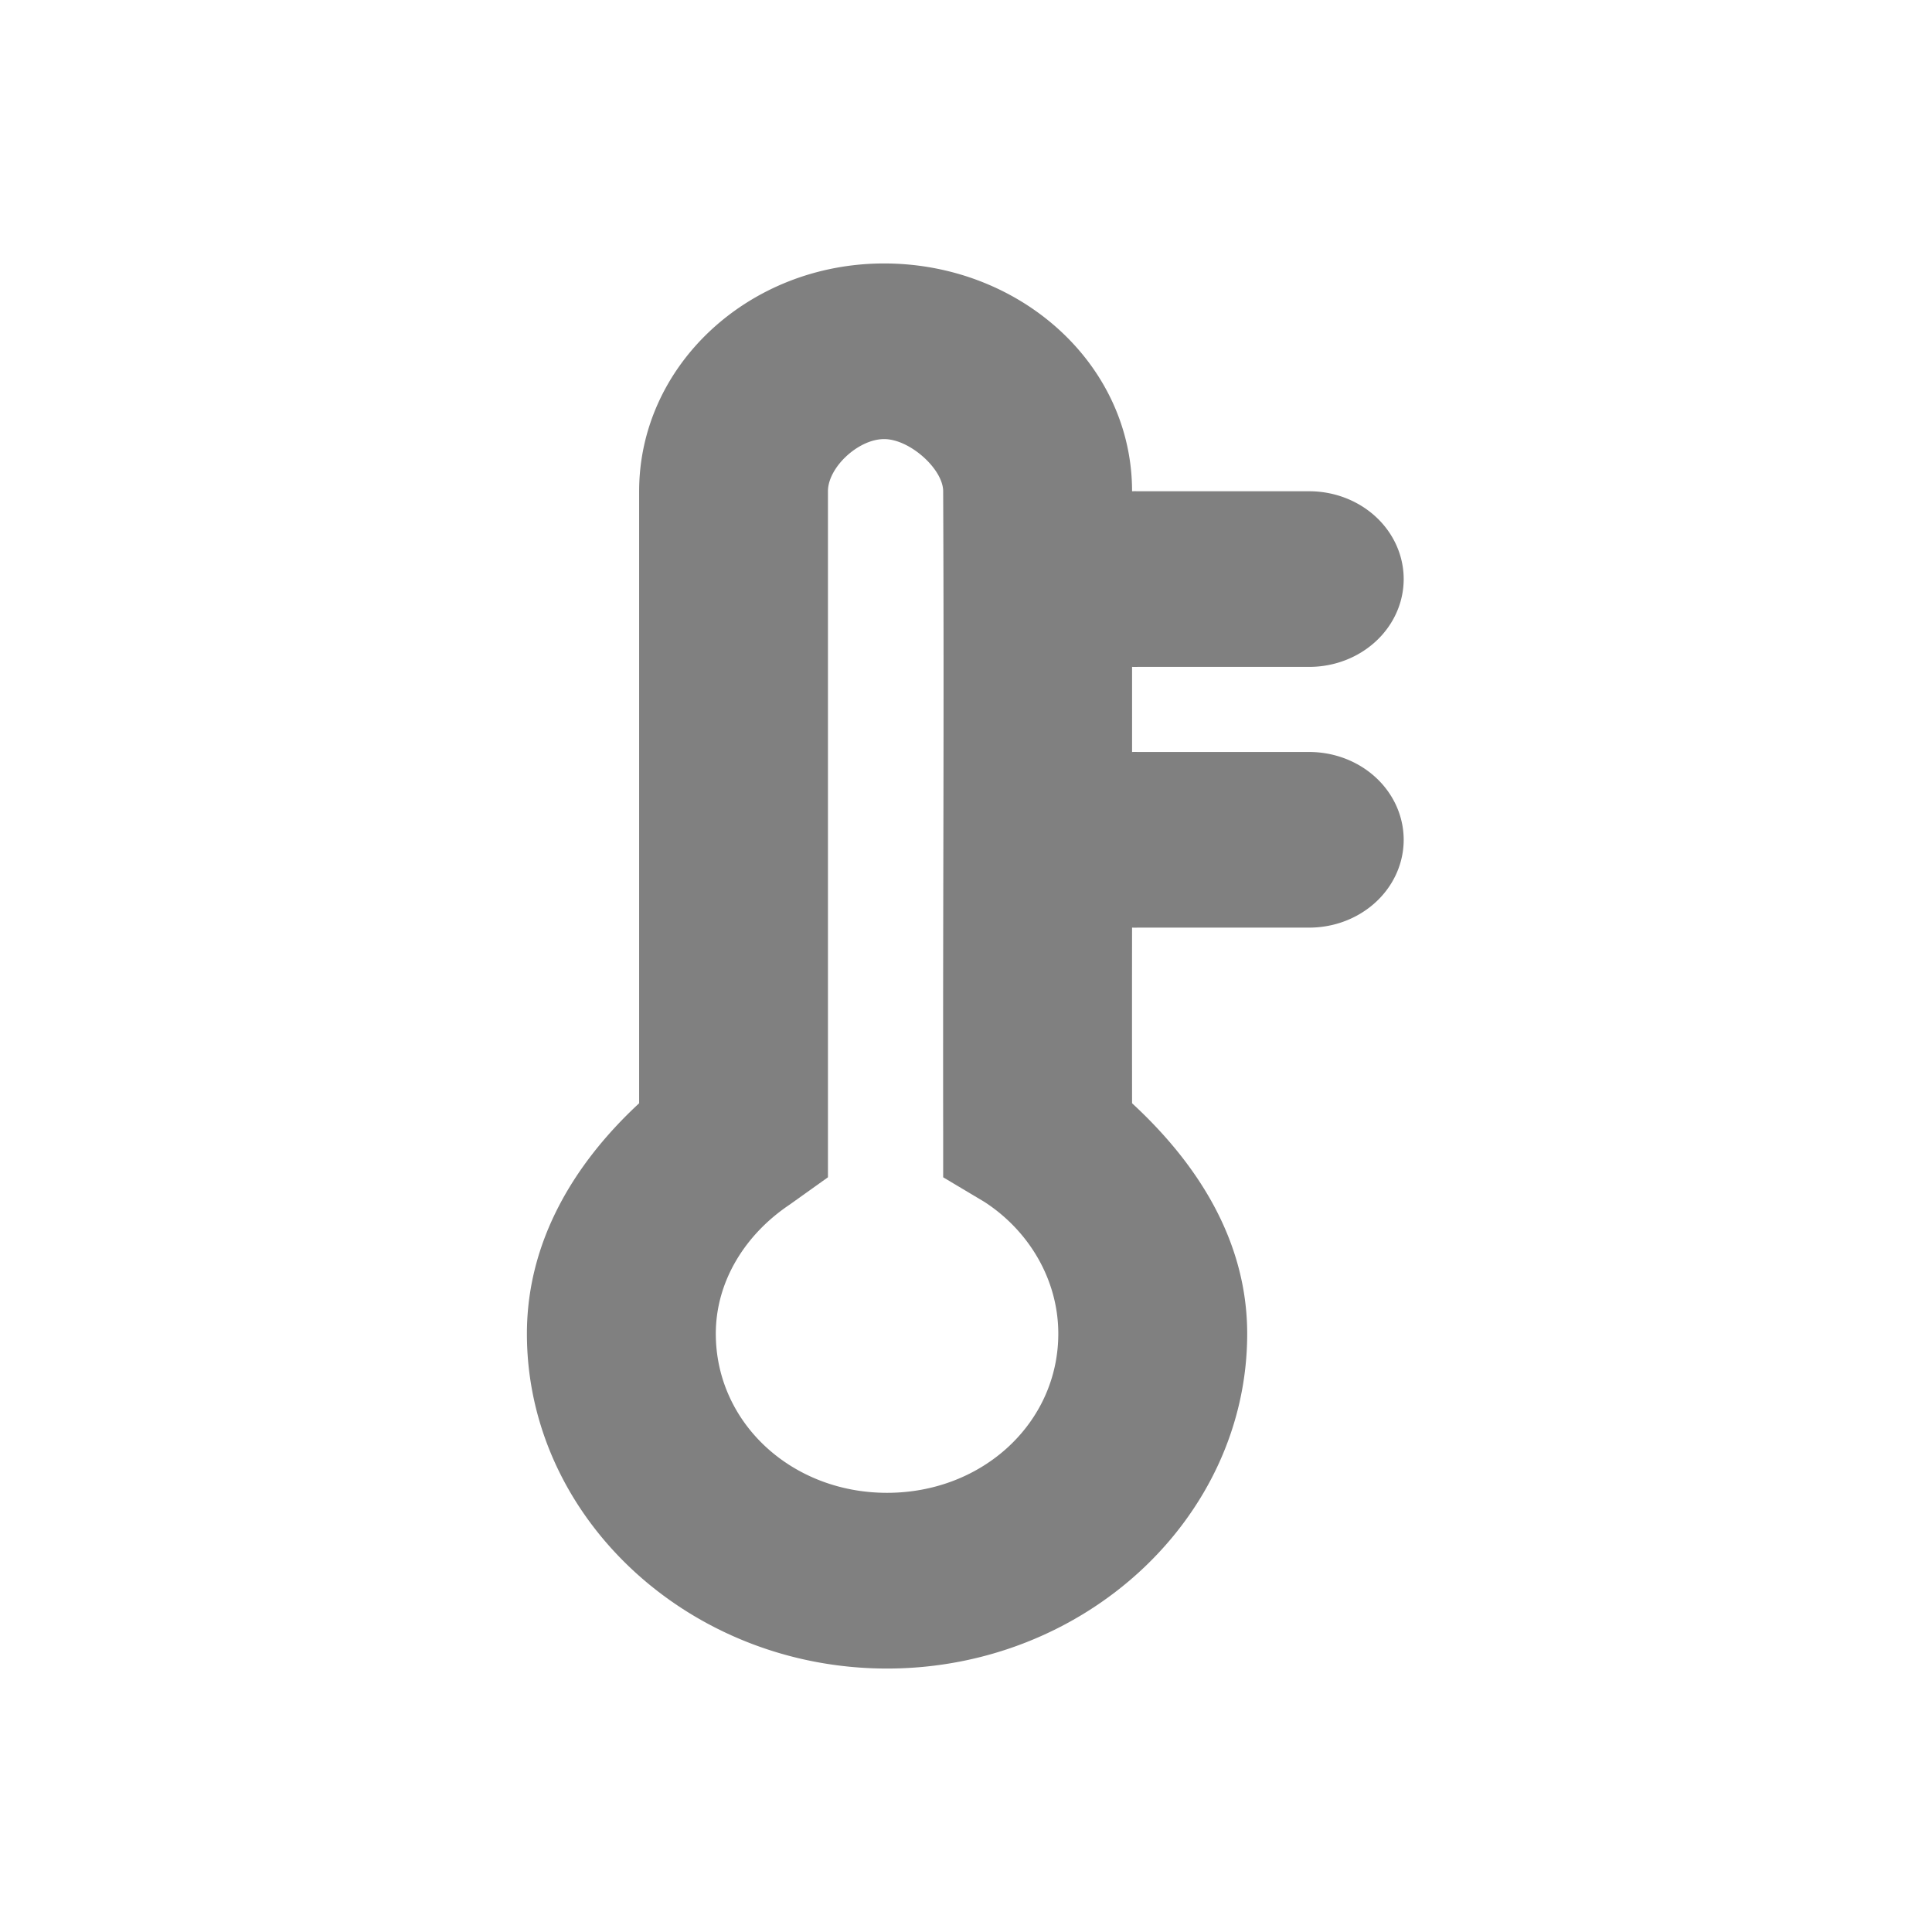
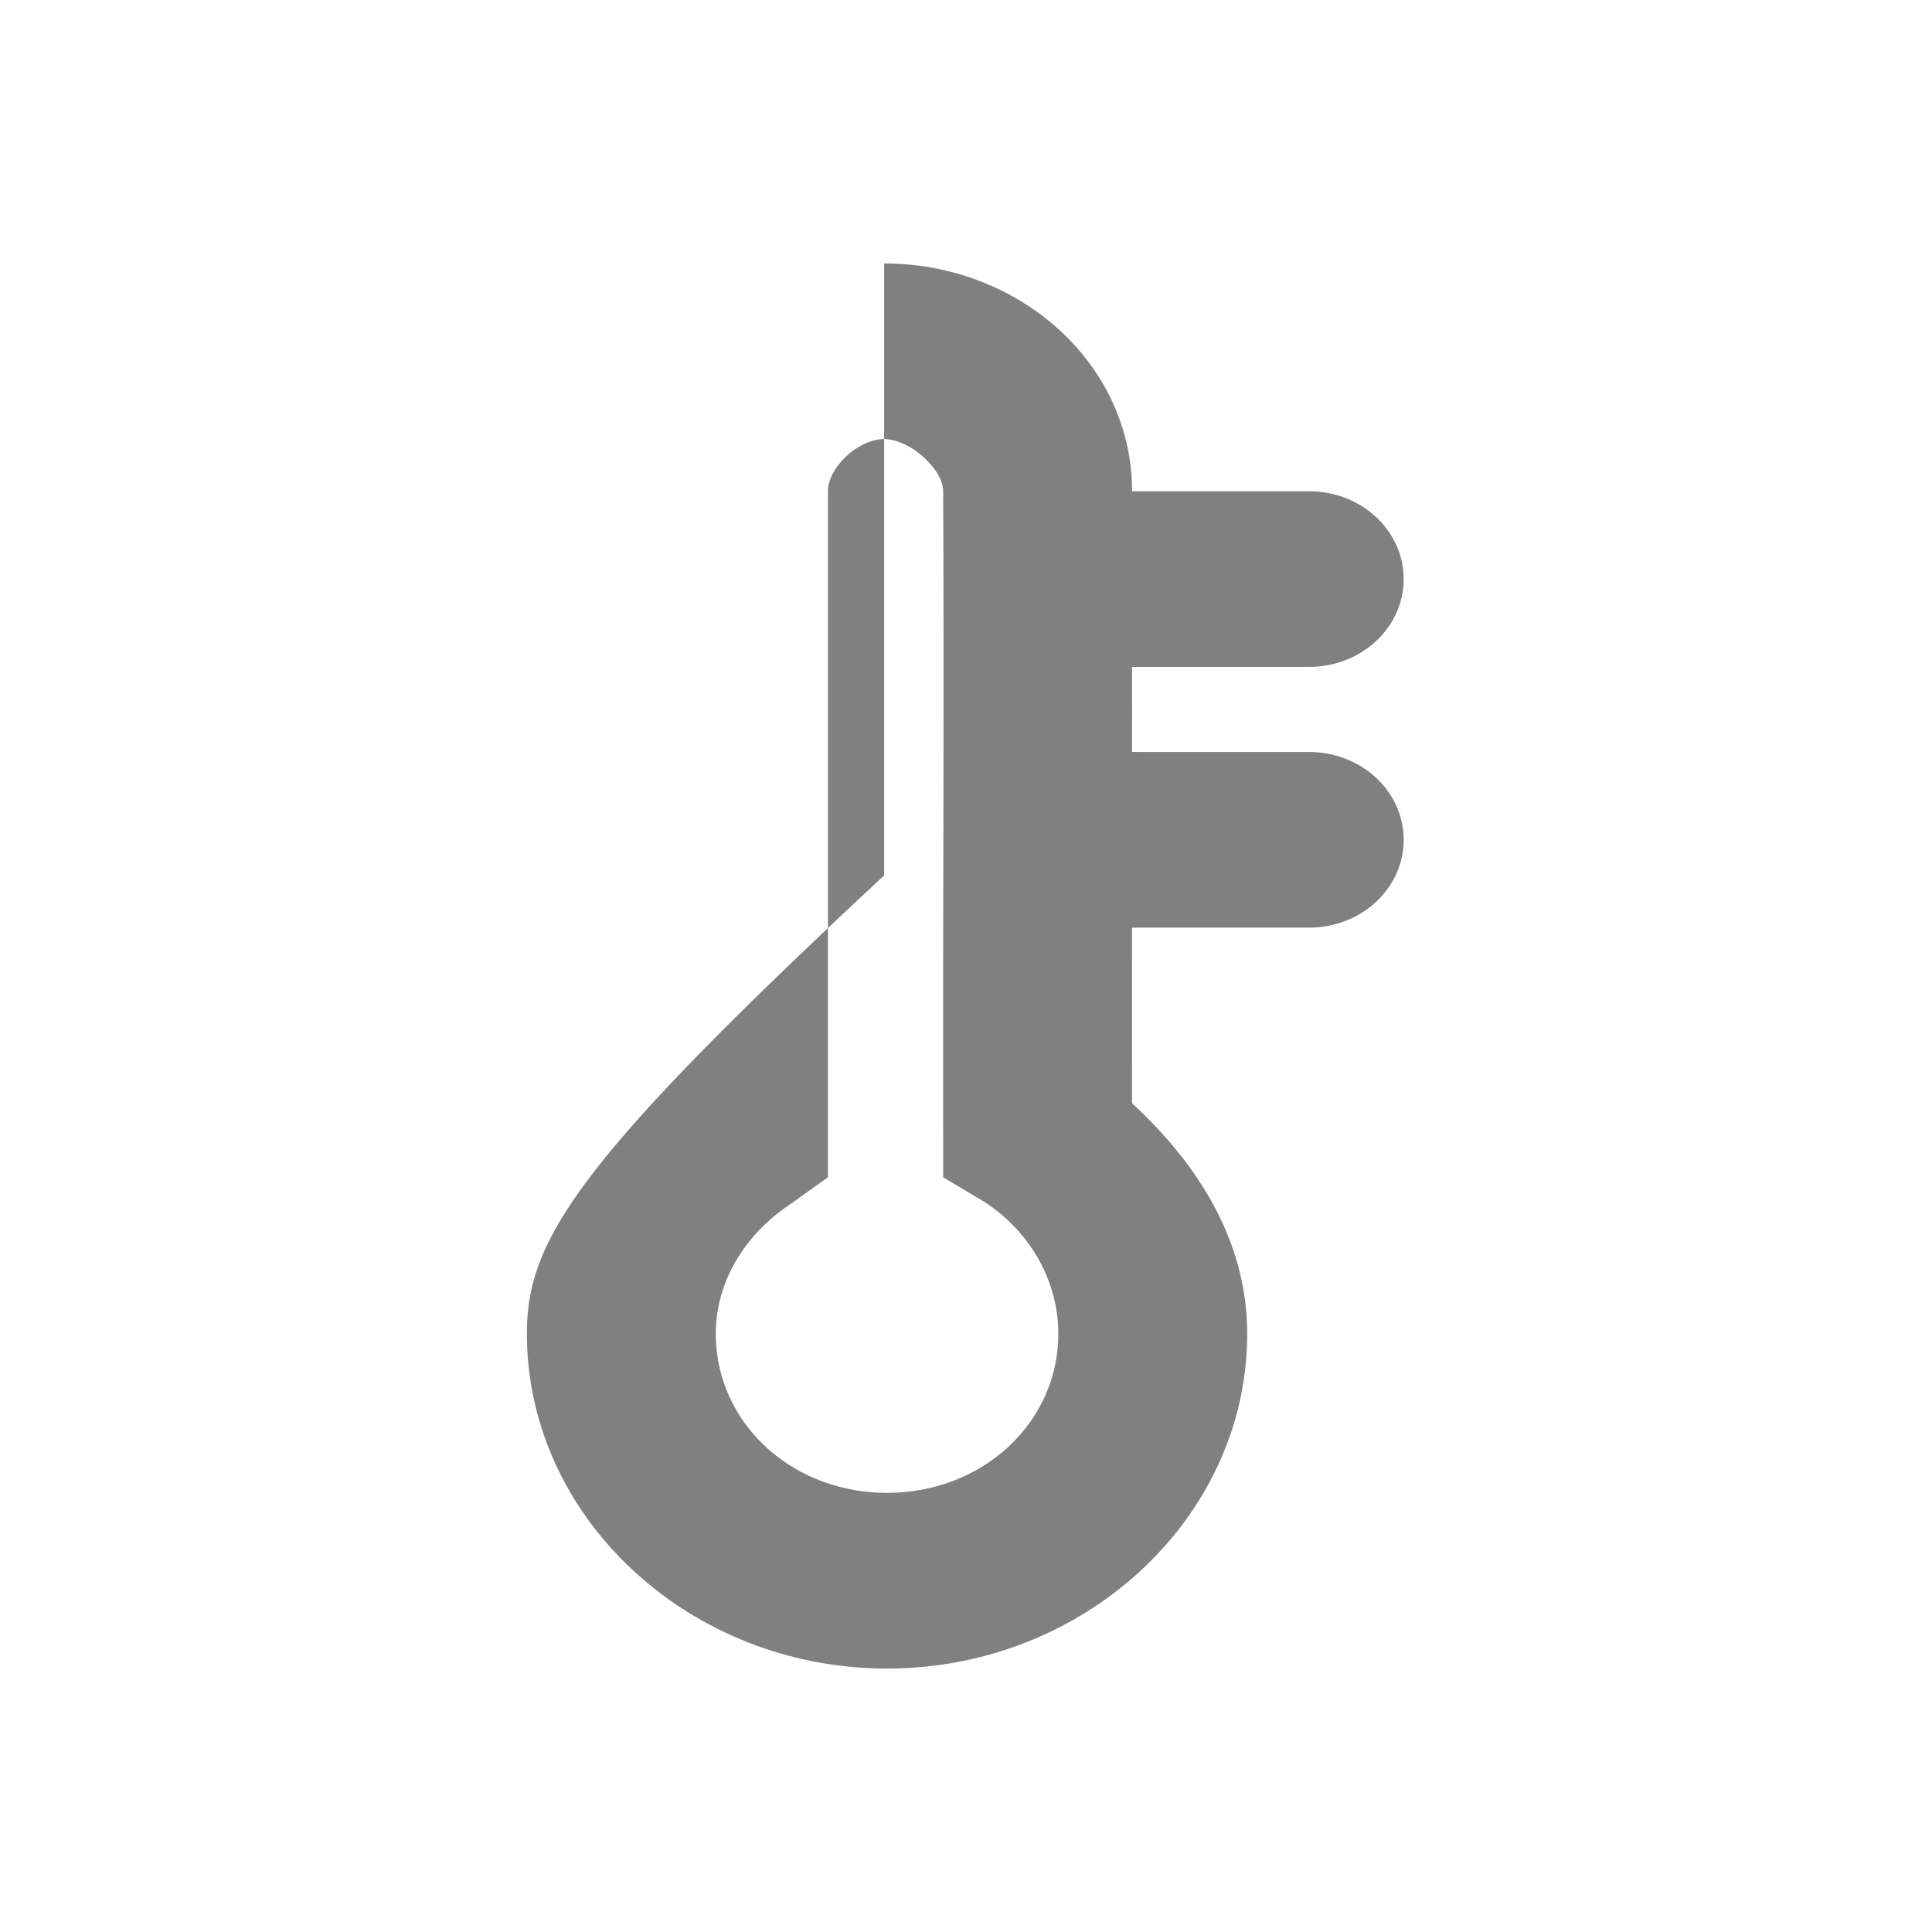
<svg xmlns="http://www.w3.org/2000/svg" width="22" height="22" version="1.1">
  <g transform="translate(0,-1030.362)" style="fill:#808080">
-     <path d="m 10.068,1033.362 c -1.541,0 -2.79,1.161 -2.79,2.594 l 0,6.969 C 6.539,1043.61 6,1044.497 6,1045.55 c 0,2.094 1.849,3.812 4.101,3.812 2.252,0 4.101,-1.719 4.101,-3.812 0,-1.057 -0.563,-1.935 -1.311,-2.625 -7.74e-4,-0.744 -9.94e-4,-1.36 0,-2 a 1.081,1.004 0 0 0 0.067,0 l 1.95,0 a 1.076,1 0 1 0 0,-2 l -1.95,0 a 1.076,1 0 0 0 -0.067,0 c 3.69e-4,-0.303 3.5e-5,-0.653 0,-0.969 a 1.081,1.004 0 0 0 0.067,0 l 1.95,0 a 1.076,1 0 1 0 0,-2 l -1.95,0 a 1.076,1 0 0 0 -0.067,0 c 7e-6,-1.454 -1.283,-2.594 -2.824,-2.594 z m 0,2 c 0.293,0 0.672,0.343 0.672,0.594 0.012,2.799 -0.004,4.475 0,7.281 l 0,0.531 0.471,0.281 c 0.508,0.33 0.84,0.887 0.84,1.5 0,1.013 -0.86,1.812 -1.95,1.812 -1.09,0 -1.95,-0.8 -1.95,-1.812 0,-0.601 0.34,-1.134 0.84,-1.469 l 0.437,-0.312 0,-0.5 0,-7.312 c 0,-0.272 0.346,-0.594 0.639,-0.594 z" style="fill:#808080" />
+     <path d="m 10.068,1033.362 l 0,6.969 C 6.539,1043.61 6,1044.497 6,1045.55 c 0,2.094 1.849,3.812 4.101,3.812 2.252,0 4.101,-1.719 4.101,-3.812 0,-1.057 -0.563,-1.935 -1.311,-2.625 -7.74e-4,-0.744 -9.94e-4,-1.36 0,-2 a 1.081,1.004 0 0 0 0.067,0 l 1.95,0 a 1.076,1 0 1 0 0,-2 l -1.95,0 a 1.076,1 0 0 0 -0.067,0 c 3.69e-4,-0.303 3.5e-5,-0.653 0,-0.969 a 1.081,1.004 0 0 0 0.067,0 l 1.95,0 a 1.076,1 0 1 0 0,-2 l -1.95,0 a 1.076,1 0 0 0 -0.067,0 c 7e-6,-1.454 -1.283,-2.594 -2.824,-2.594 z m 0,2 c 0.293,0 0.672,0.343 0.672,0.594 0.012,2.799 -0.004,4.475 0,7.281 l 0,0.531 0.471,0.281 c 0.508,0.33 0.84,0.887 0.84,1.5 0,1.013 -0.86,1.812 -1.95,1.812 -1.09,0 -1.95,-0.8 -1.95,-1.812 0,-0.601 0.34,-1.134 0.84,-1.469 l 0.437,-0.312 0,-0.5 0,-7.312 c 0,-0.272 0.346,-0.594 0.639,-0.594 z" style="fill:#808080" />
  </g>
</svg>